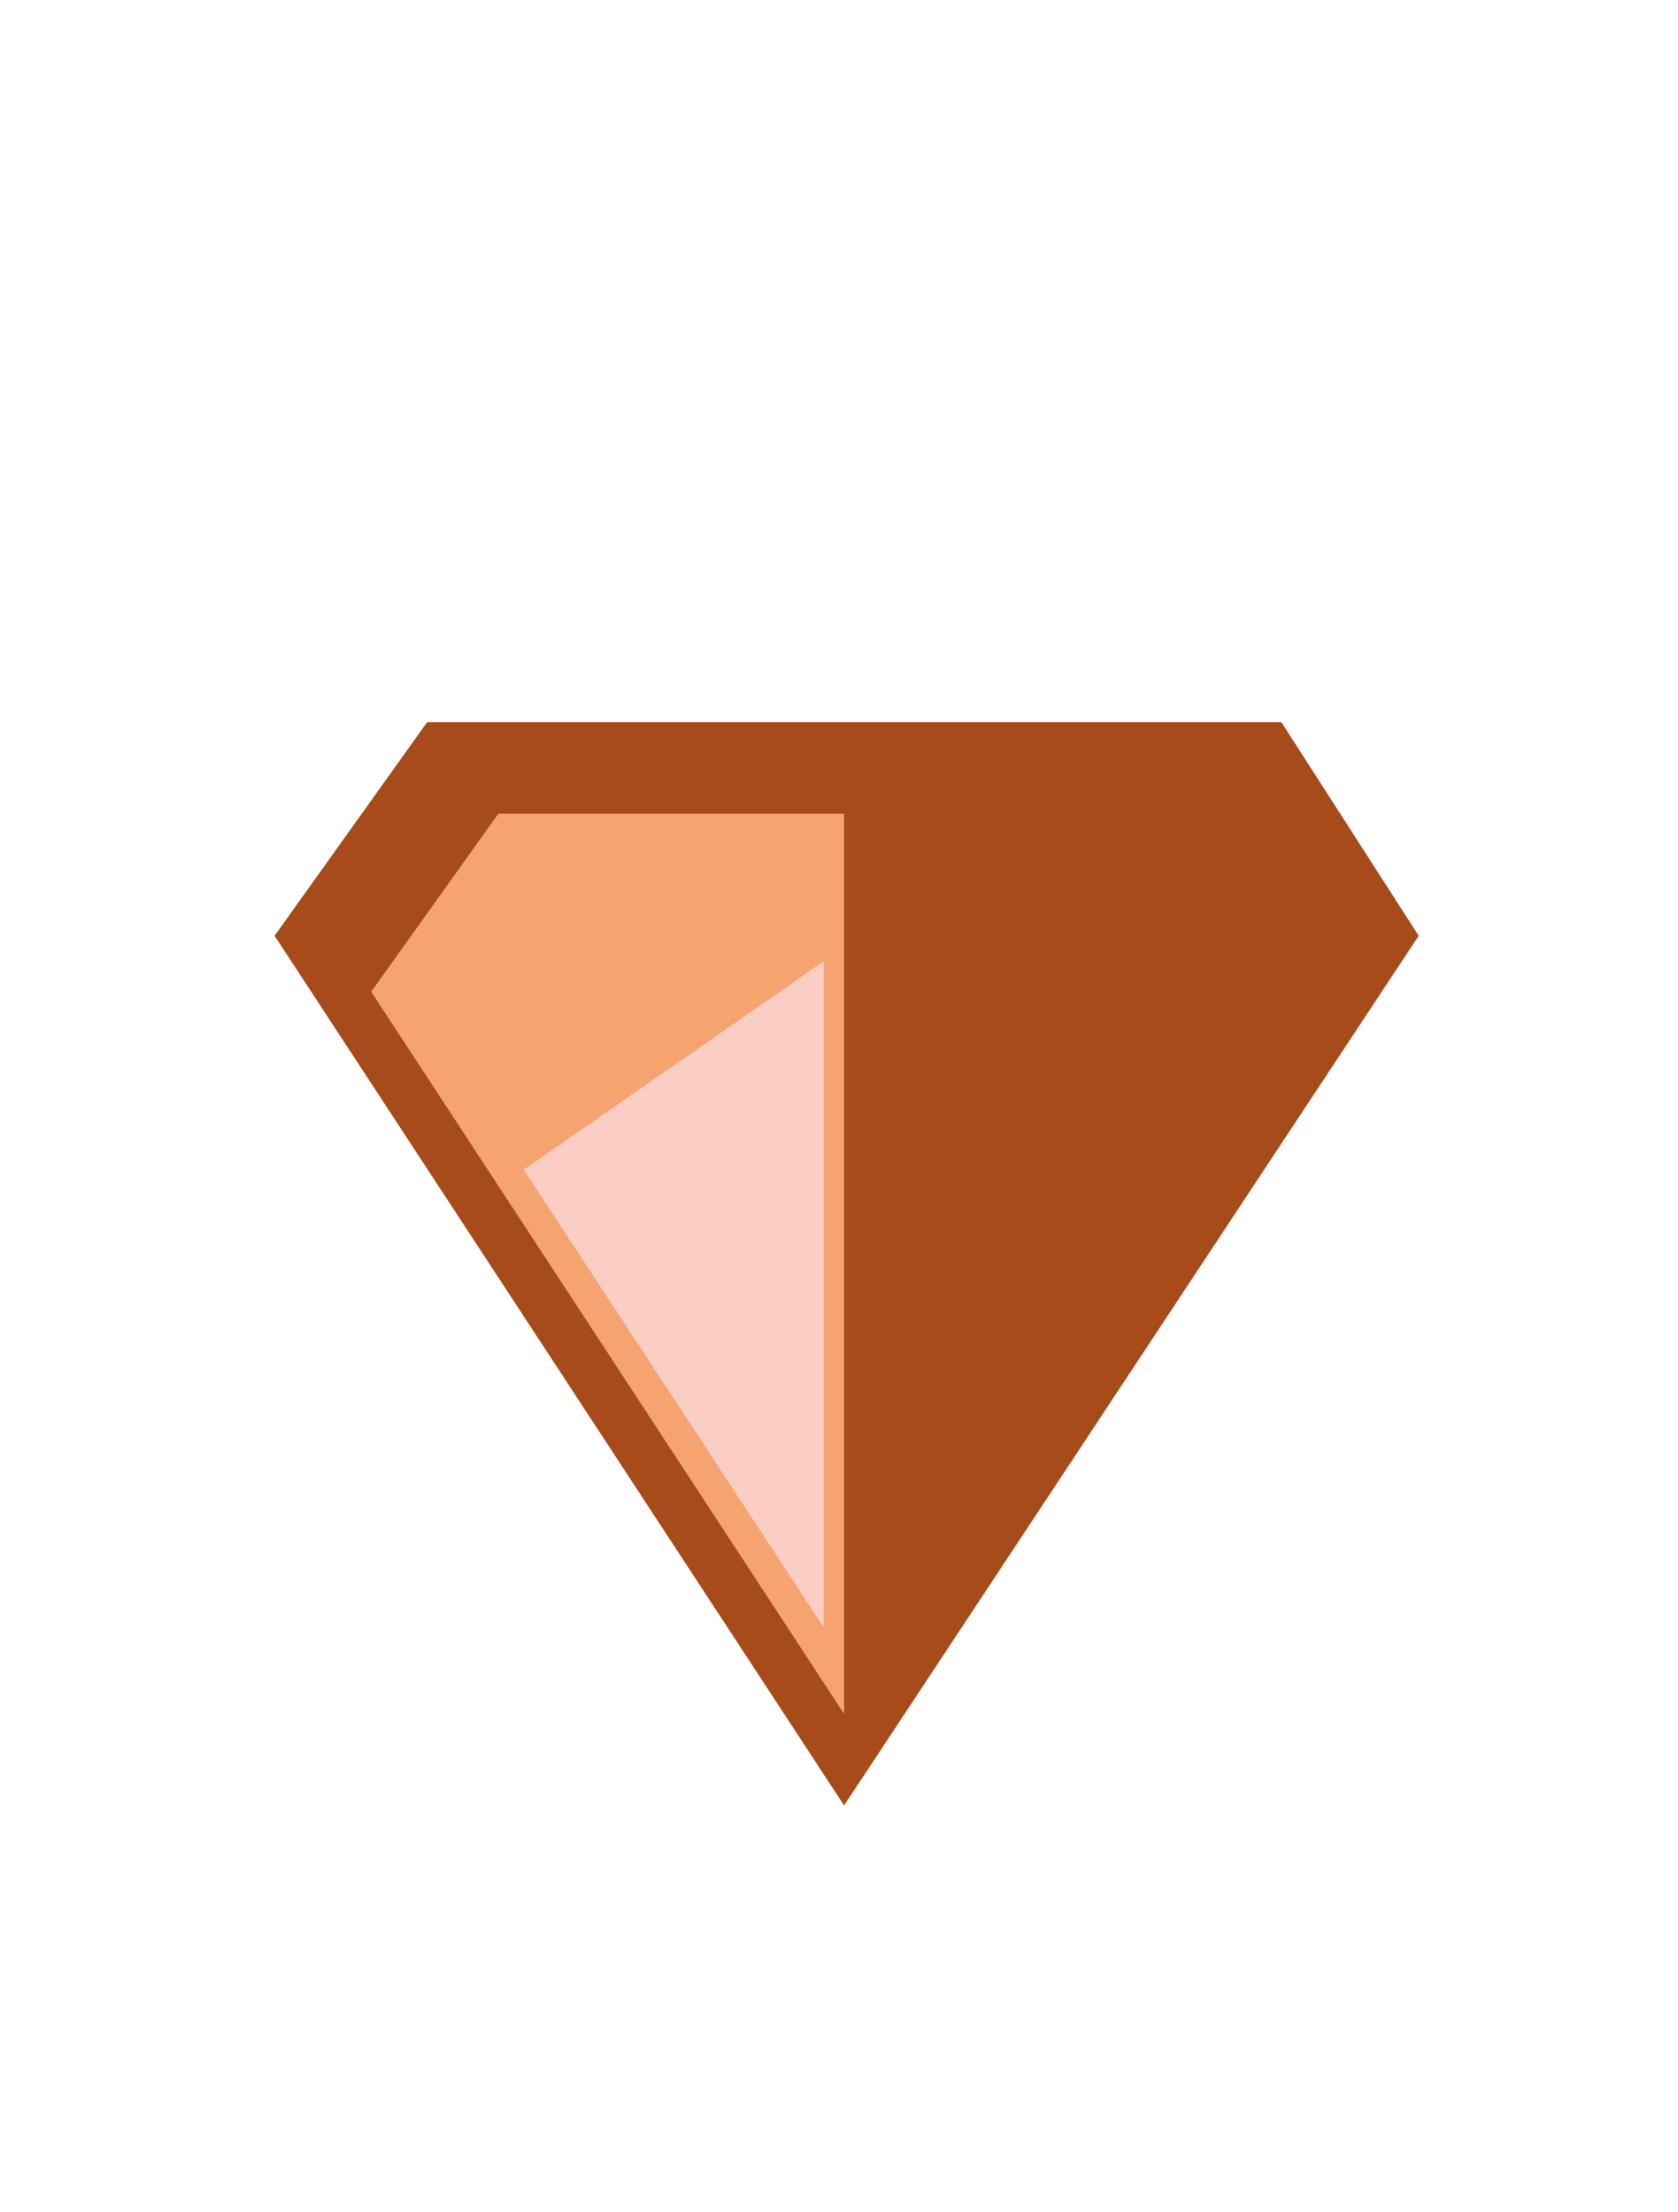
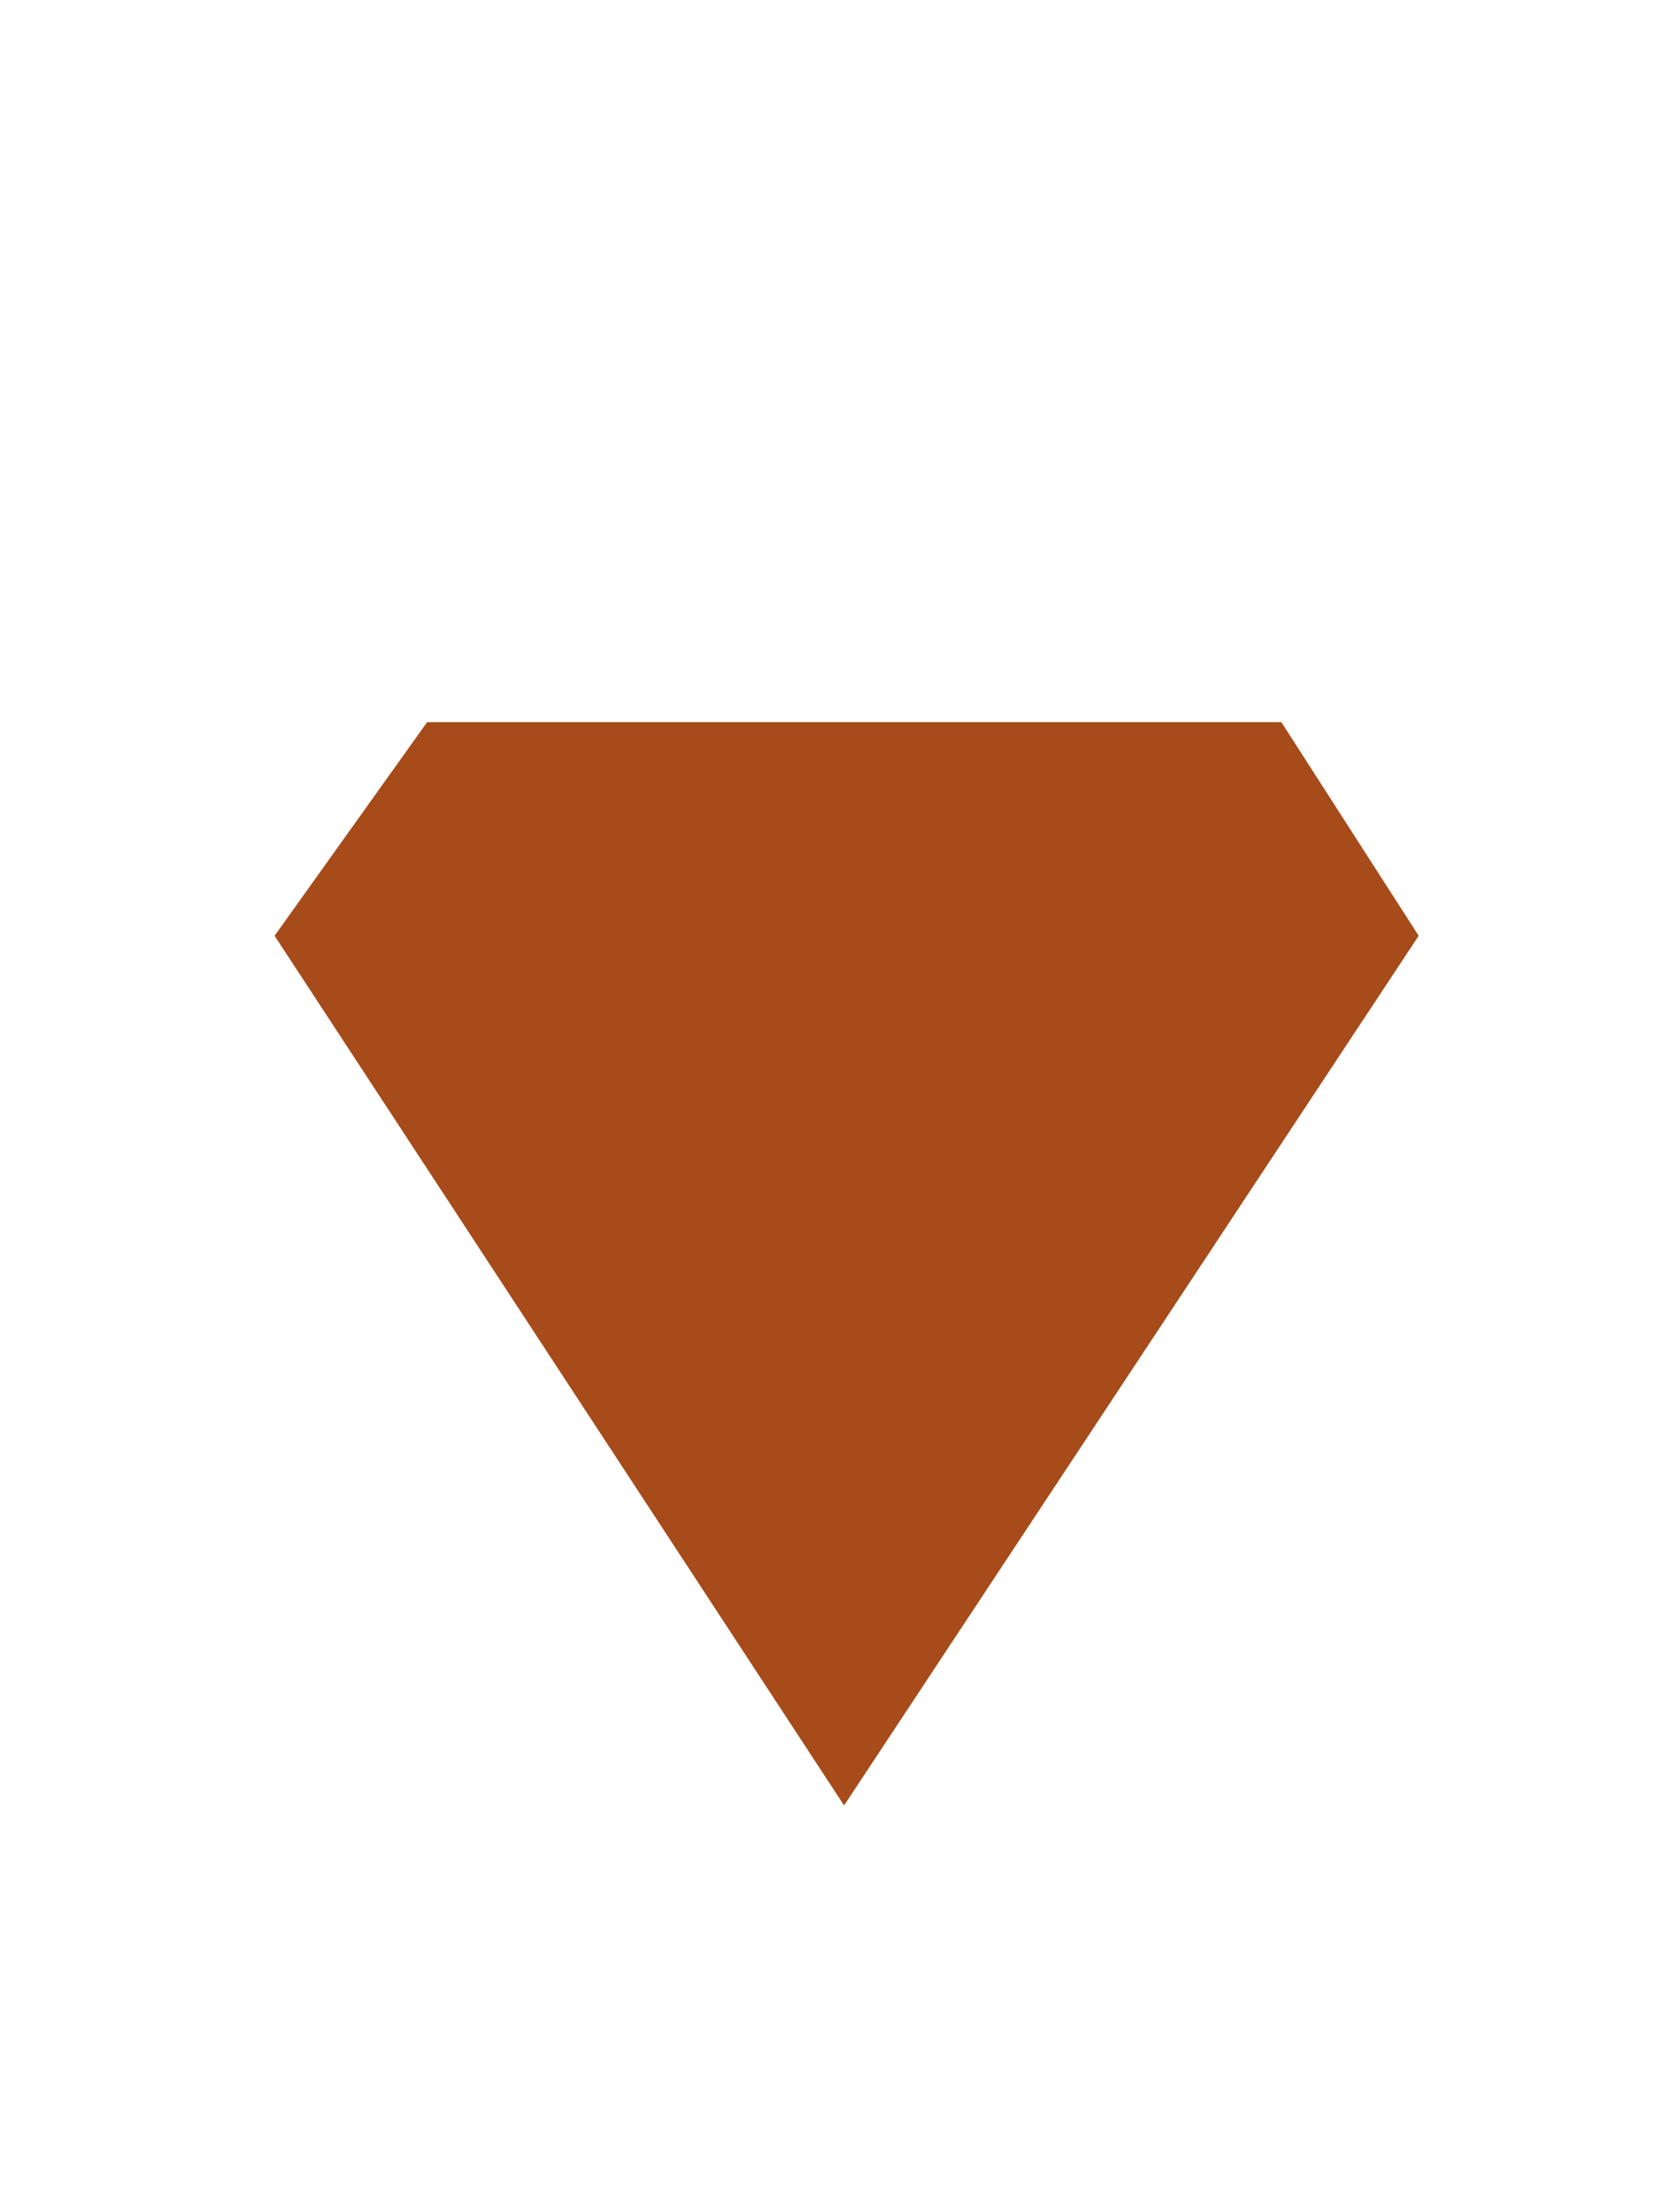
<svg xmlns="http://www.w3.org/2000/svg" version="1.1" id="Ebene_1" x="0px" y="0px" viewBox="-281 399.4 33 43.5" style="enable-background:new -281 399.4 33 43.5;" xml:space="preserve">
  <style type="text/css">
	.st0{fill:#A64B19;}
	.st1{fill:#F5A470;}
	.st2{fill:#FACEC4;}
</style>
  <g>
    <polygon class="st0" points="-264.4,434.9 -253.1,417.8 -255.8,413.6 -272.6,413.6 -275.6,417.8  " />
-     <polygon class="st1" points="-264.4,433.1 -264.4,415.4 -271.2,415.4 -273.7,418.9  " />
-     <polygon class="st2" points="-264.8,431.4 -264.8,418.3 -270.7,422.4  " />
  </g>
</svg>